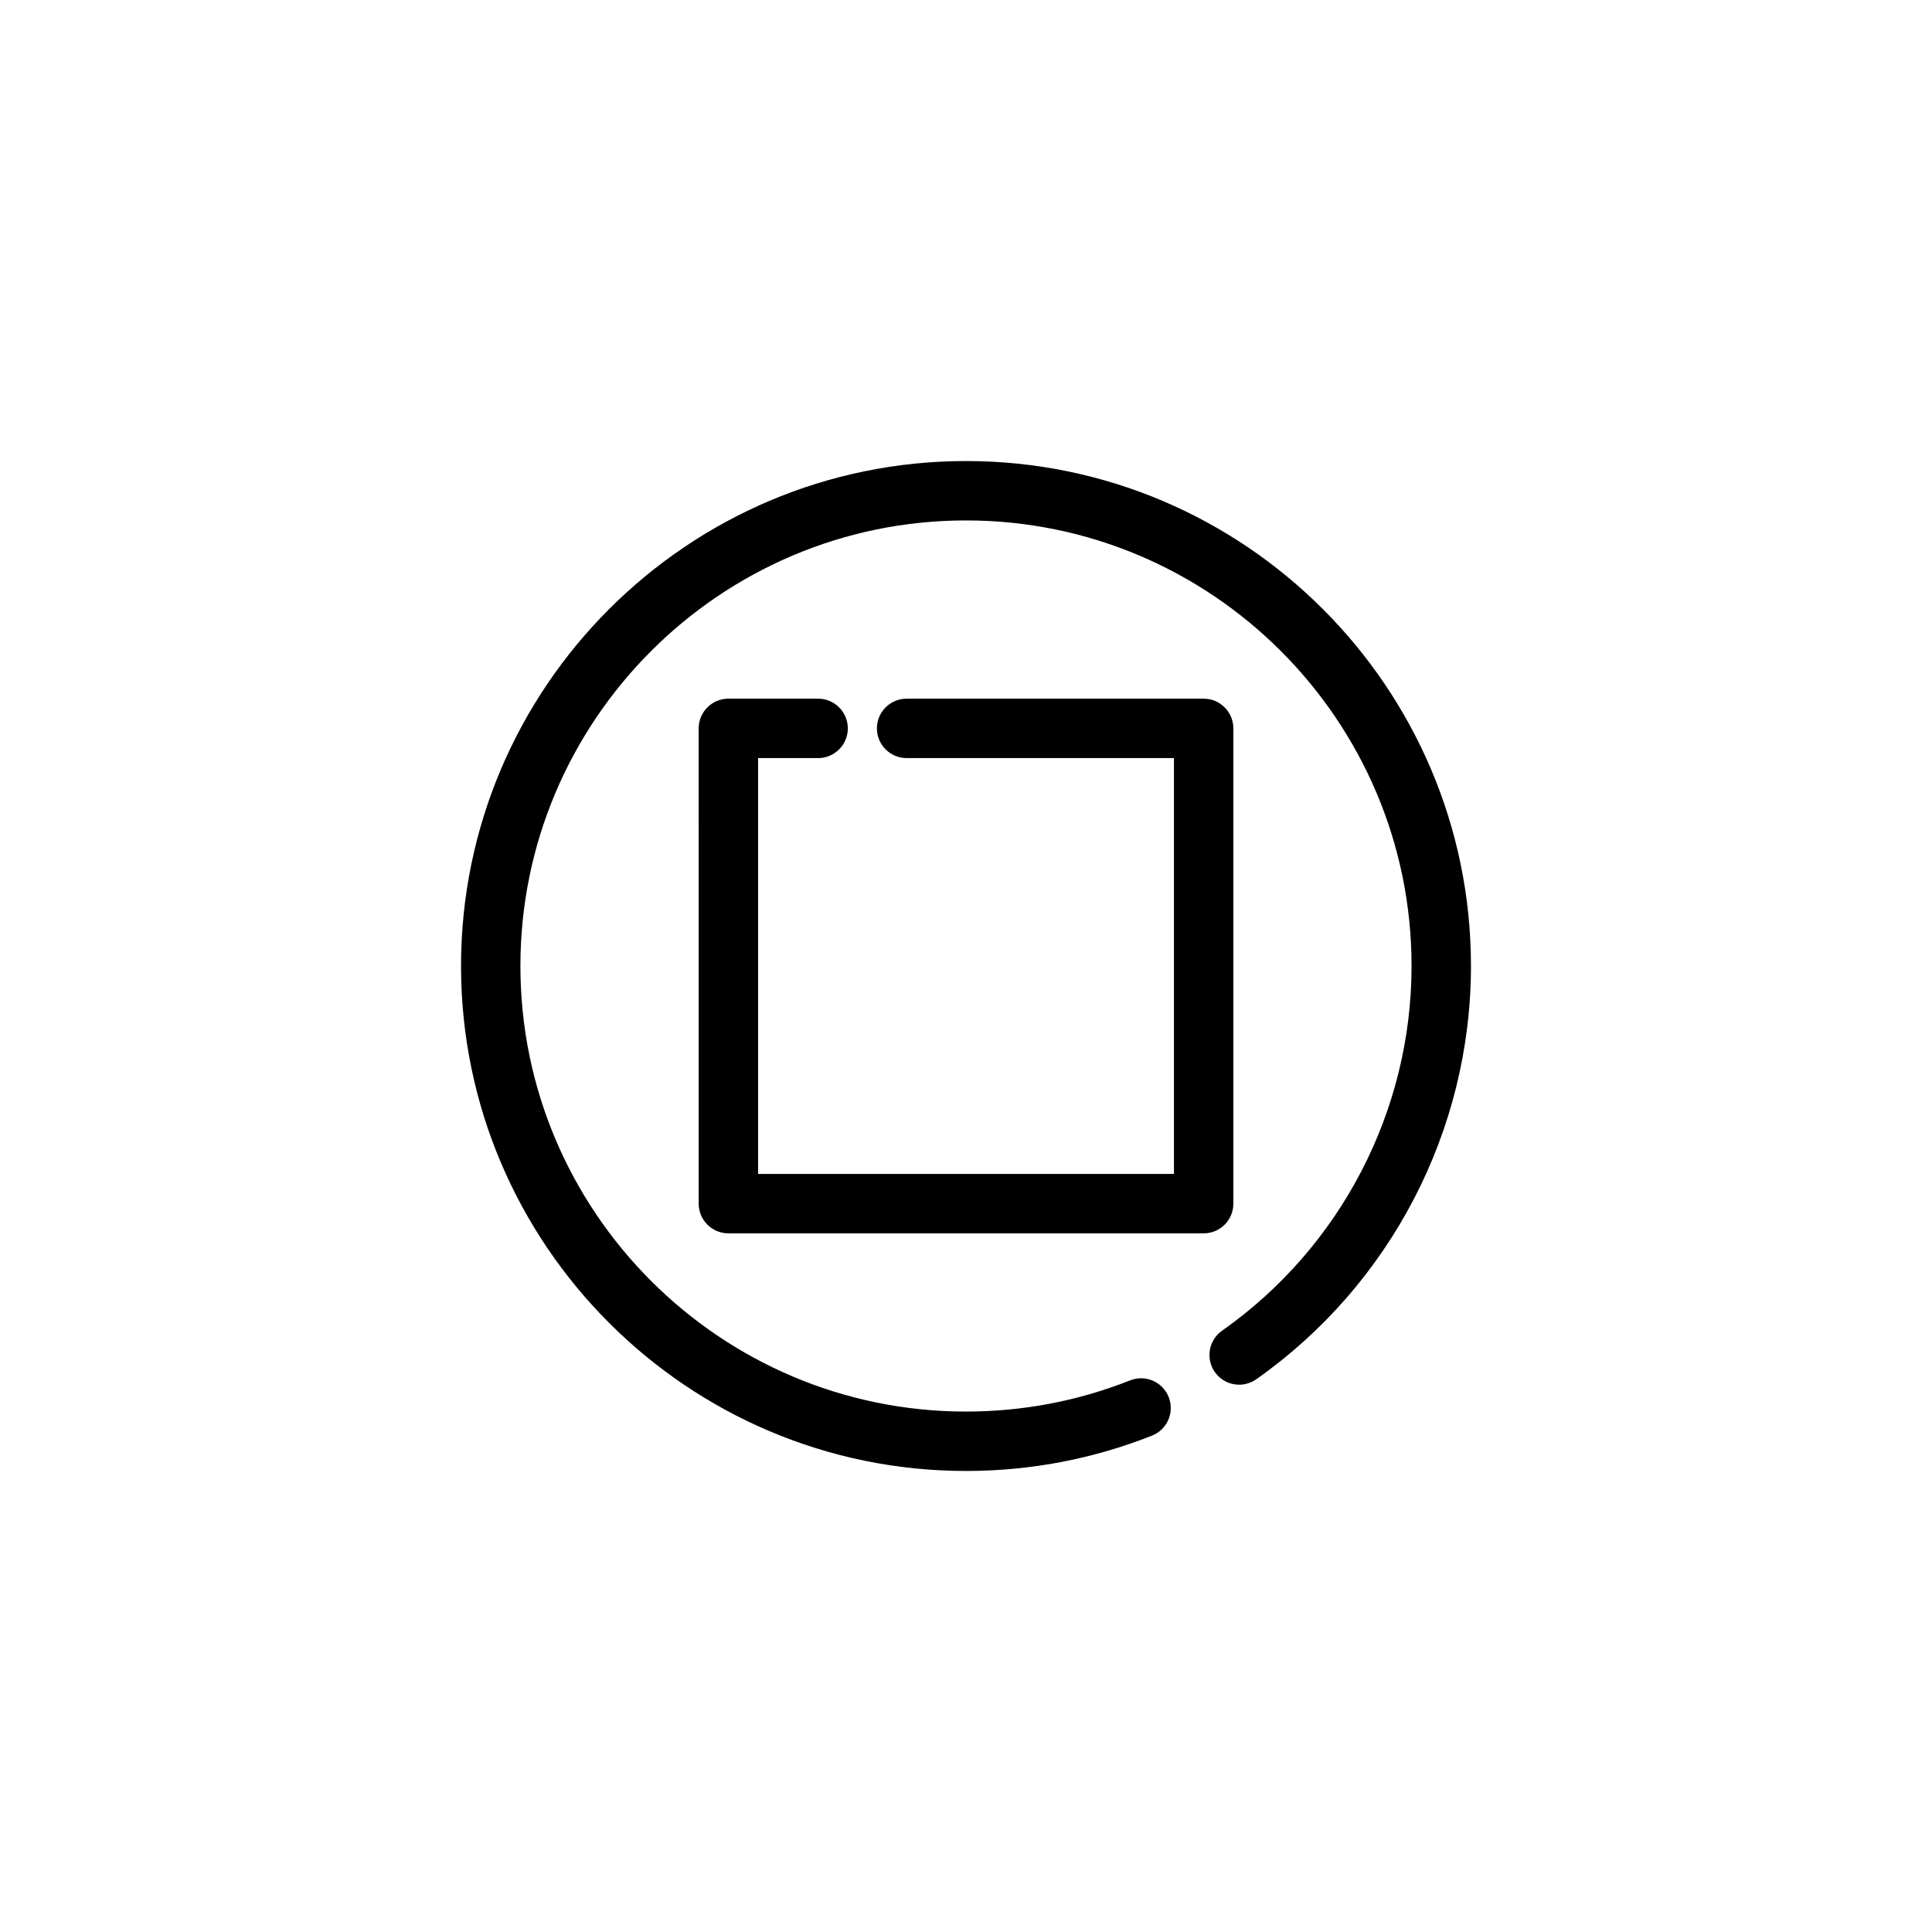
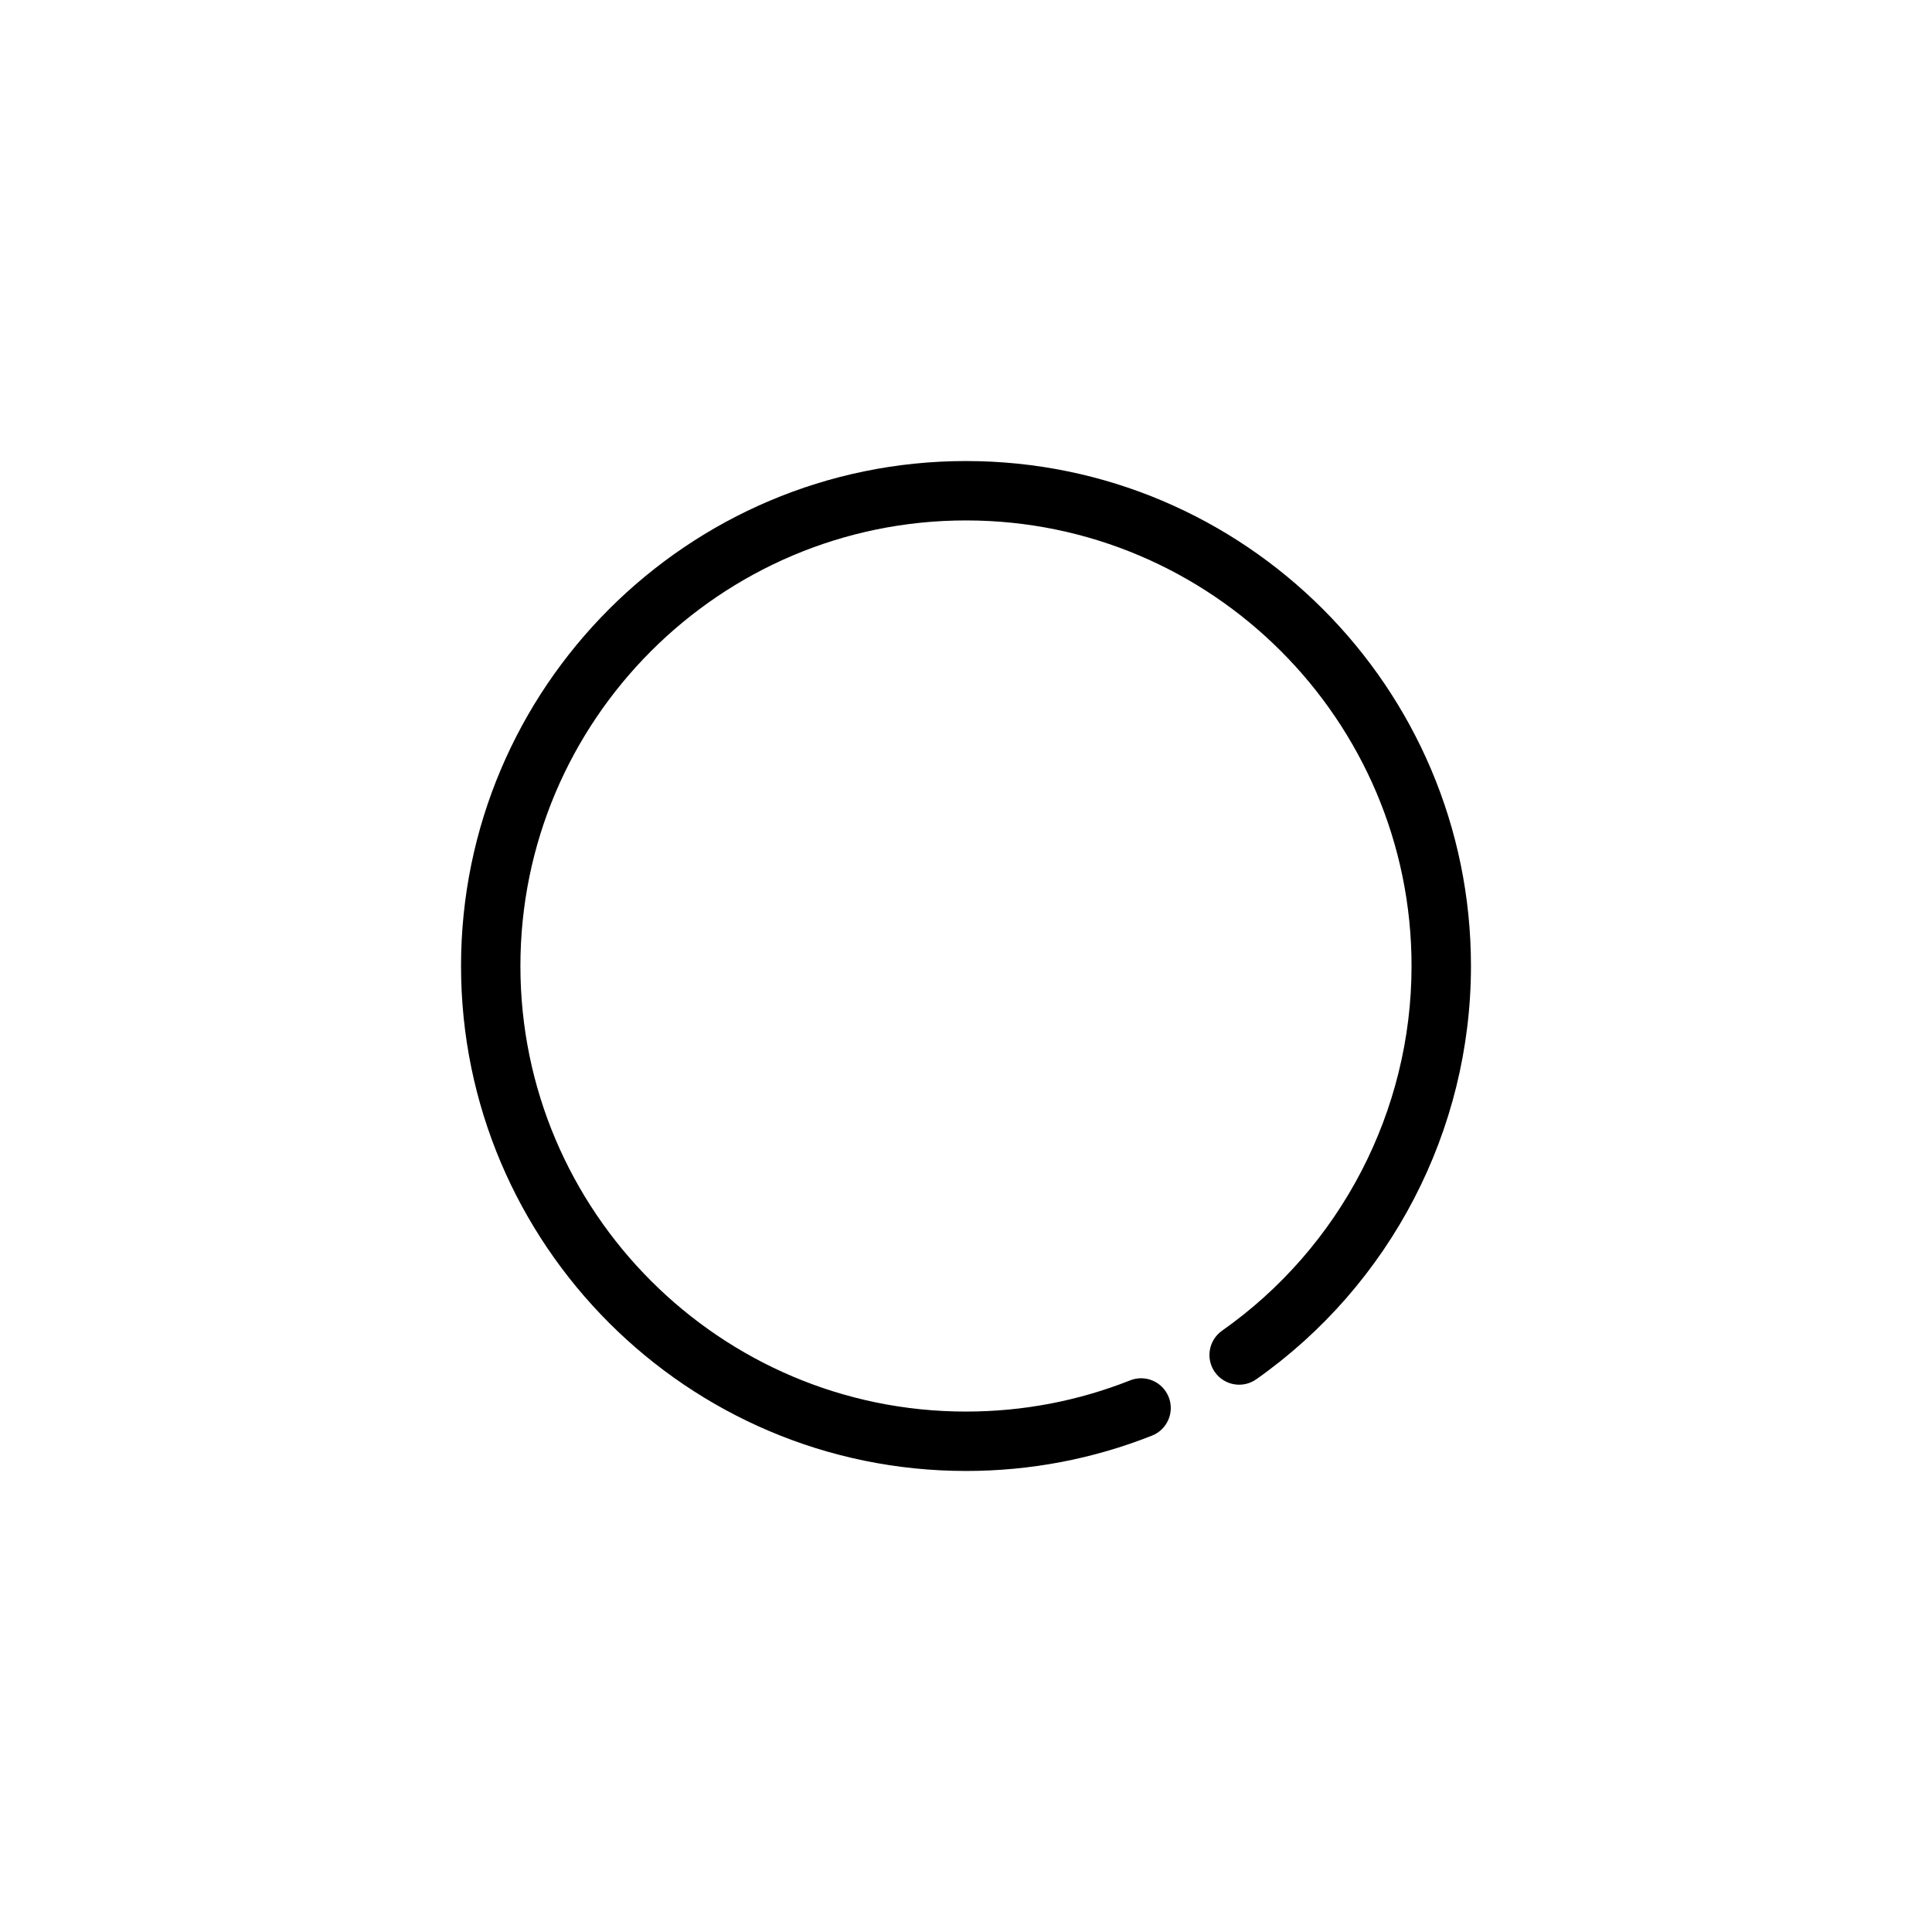
<svg xmlns="http://www.w3.org/2000/svg" fill="#000000" width="800px" height="800px" version="1.1" viewBox="144 144 512 512">
  <g>
    <path d="m400 533.82c-73.793 0-133.82-60.031-133.82-133.82s60.031-133.82 133.82-133.82 133.82 60.031 133.82 133.82c0 43.508-21.277 84.457-56.906 109.53-3.551 2.496-8.461 1.645-10.965-1.914-2.504-3.559-1.645-8.461 1.906-10.965 31.445-22.129 50.219-58.262 50.219-96.652 0-65.109-52.973-118.08-118.08-118.08s-118.08 52.973-118.08 118.08 52.973 118.08 118.08 118.08c15.027 0 29.66-2.785 43.5-8.266 4.047-1.613 8.613 0.371 10.219 4.418 1.605 4.047-0.379 8.621-4.418 10.219-15.684 6.215-32.277 9.371-49.297 9.371z" />
-     <path d="m462.98 470.85h-125.95c-4.344 0-7.871-3.527-7.871-7.871l-0.004-125.95c0-4.344 3.527-7.871 7.871-7.871h23.789c4.344 0 7.871 3.527 7.871 7.871s-3.527 7.871-7.871 7.871h-15.914v110.21h110.21v-110.21h-70.848c-4.344 0-7.871-3.527-7.871-7.871s3.527-7.871 7.871-7.871h78.719c4.344 0 7.871 3.527 7.871 7.871v125.95c0.004 4.344-3.523 7.871-7.867 7.871z" />
  </g>
</svg>